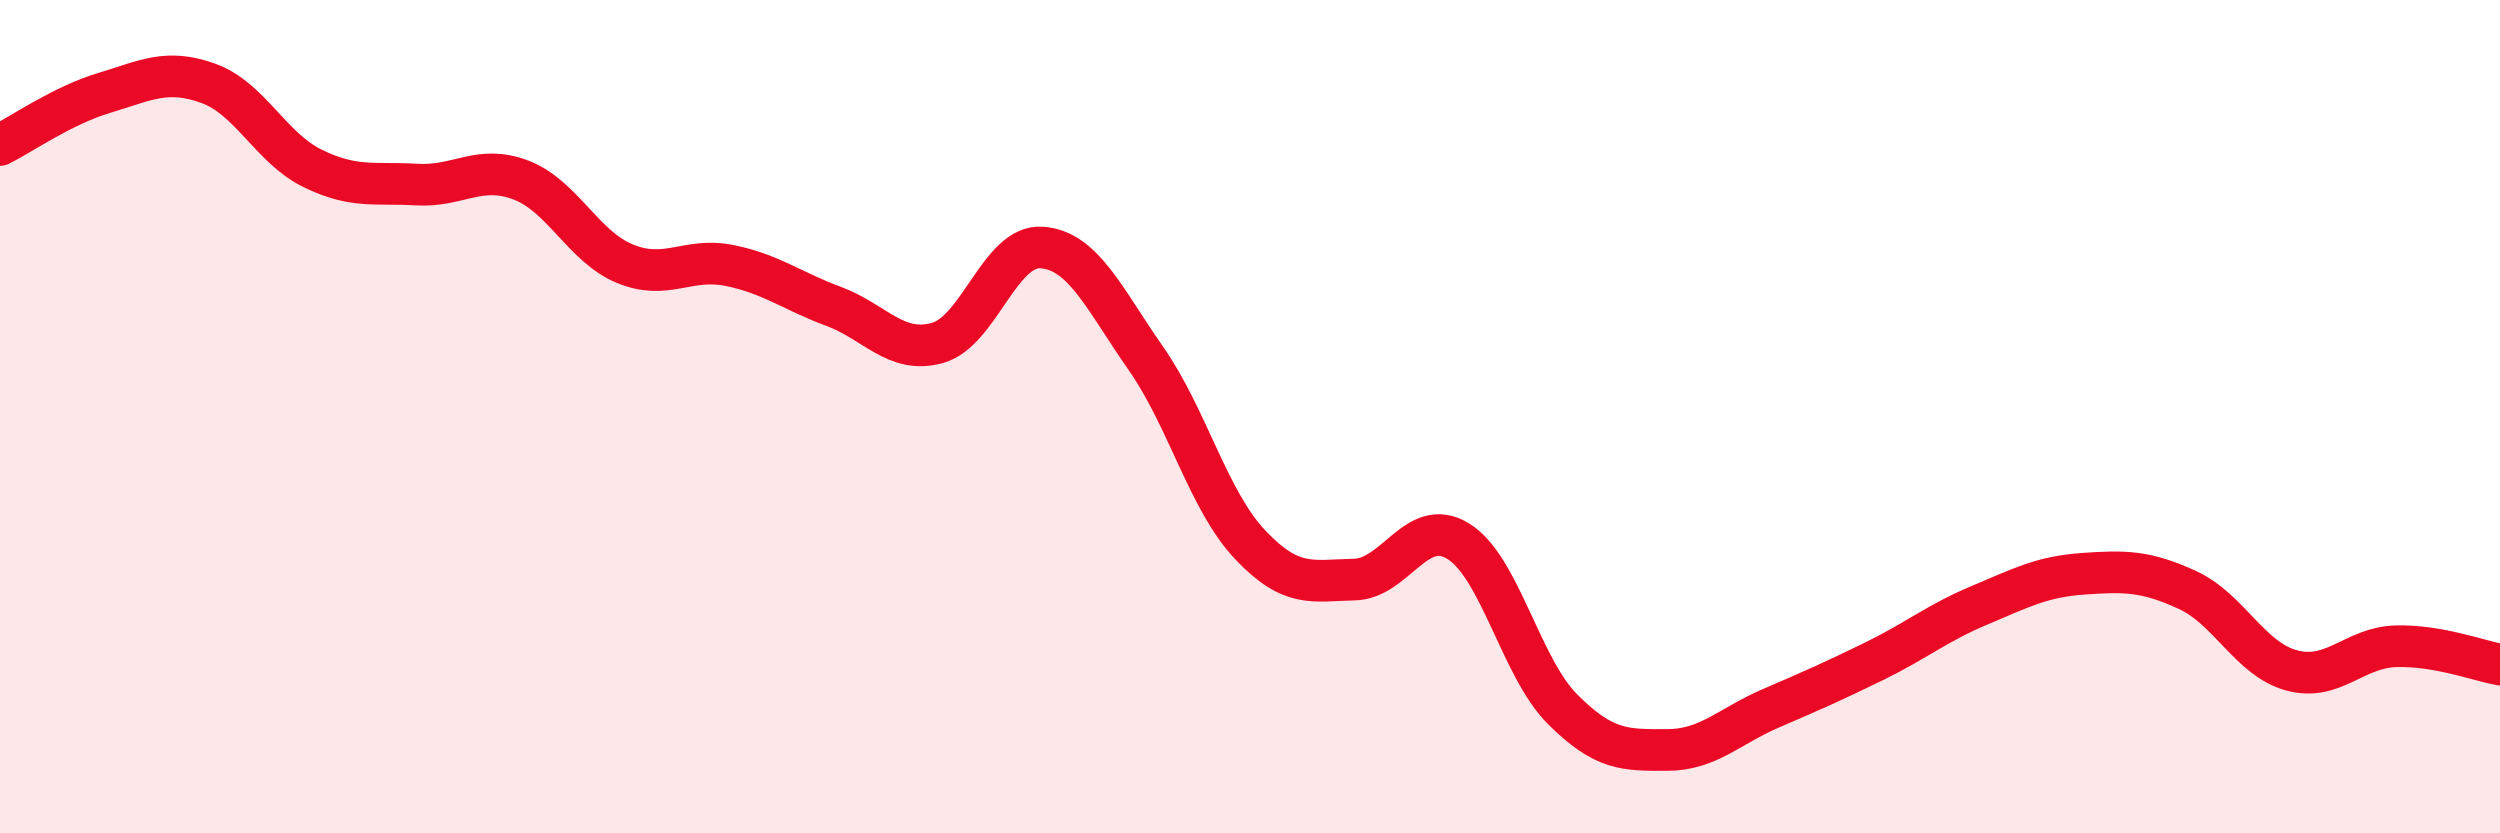
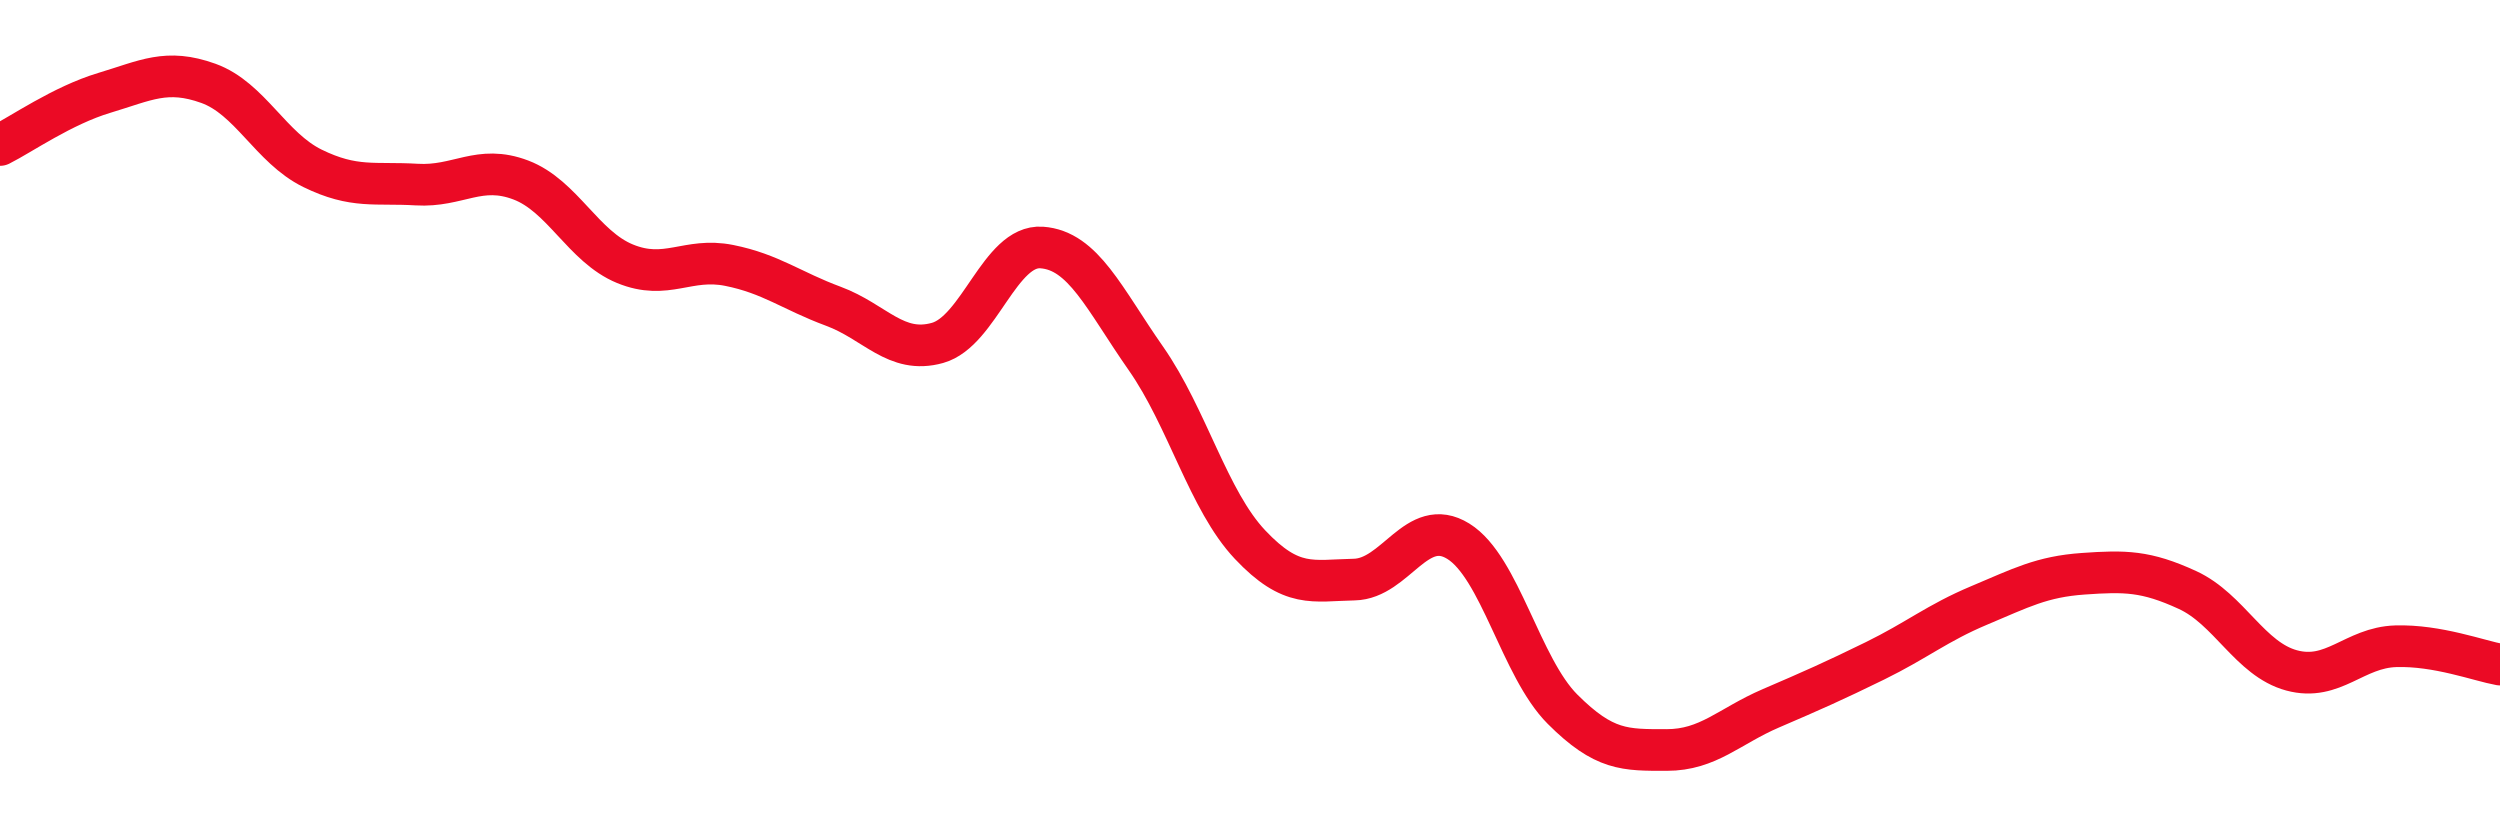
<svg xmlns="http://www.w3.org/2000/svg" width="60" height="20" viewBox="0 0 60 20">
-   <path d="M 0,3.48 C 0.5,3.23 1.5,2.53 2.5,2.23 C 3.5,1.93 4,1.64 5,2 C 6,2.36 6.5,3.55 7.5,4.04 C 8.5,4.53 9,4.37 10,4.43 C 11,4.49 11.5,3.94 12.5,4.32 C 13.5,4.7 14,5.92 15,6.33 C 16,6.74 16.5,6.17 17.5,6.37 C 18.5,6.57 19,6.98 20,7.35 C 21,7.72 21.5,8.51 22.5,8.23 C 23.5,7.95 24,5.87 25,5.94 C 26,6.01 26.5,7.17 27.5,8.6 C 28.5,10.03 29,12.01 30,13.07 C 31,14.13 31.5,13.93 32.5,13.91 C 33.5,13.89 34,12.37 35,12.99 C 36,13.61 36.5,16.02 37.5,17.02 C 38.5,18.02 39,18 40,18 C 41,18 41.5,17.43 42.5,17 C 43.5,16.57 44,16.35 45,15.86 C 46,15.37 46.5,14.95 47.5,14.53 C 48.5,14.11 49,13.84 50,13.77 C 51,13.7 51.5,13.7 52.5,14.16 C 53.5,14.62 54,15.82 55,16.09 C 56,16.36 56.5,15.54 57.5,15.51 C 58.5,15.48 59.5,15.86 60,15.95L60 20L0 20Z" fill="#EB0A25" opacity="0.1" stroke-linecap="round" stroke-linejoin="round" />
  <path d="M 0,3.48 C 0.5,3.23 1.5,2.53 2.5,2.23 C 3.5,1.93 4,1.64 5,2 C 6,2.36 6.5,3.55 7.5,4.04 C 8.5,4.53 9,4.37 10,4.43 C 11,4.49 11.5,3.94 12.5,4.32 C 13.5,4.7 14,5.92 15,6.33 C 16,6.74 16.5,6.17 17.5,6.37 C 18.5,6.57 19,6.98 20,7.35 C 21,7.72 21.5,8.51 22.5,8.23 C 23.5,7.95 24,5.87 25,5.94 C 26,6.01 26.5,7.17 27.5,8.6 C 28.5,10.03 29,12.01 30,13.07 C 31,14.13 31.5,13.93 32.5,13.91 C 33.5,13.89 34,12.37 35,12.99 C 36,13.61 36.5,16.02 37.5,17.02 C 38.5,18.02 39,18 40,18 C 41,18 41.5,17.43 42.5,17 C 43.5,16.57 44,16.35 45,15.86 C 46,15.37 46.5,14.95 47.5,14.53 C 48.5,14.11 49,13.84 50,13.77 C 51,13.7 51.5,13.7 52.5,14.16 C 53.5,14.62 54,15.82 55,16.09 C 56,16.36 56.5,15.54 57.5,15.51 C 58.5,15.48 59.5,15.86 60,15.95" stroke="#EB0A25" stroke-width="1" fill="none" stroke-linecap="round" stroke-linejoin="round" />
</svg>